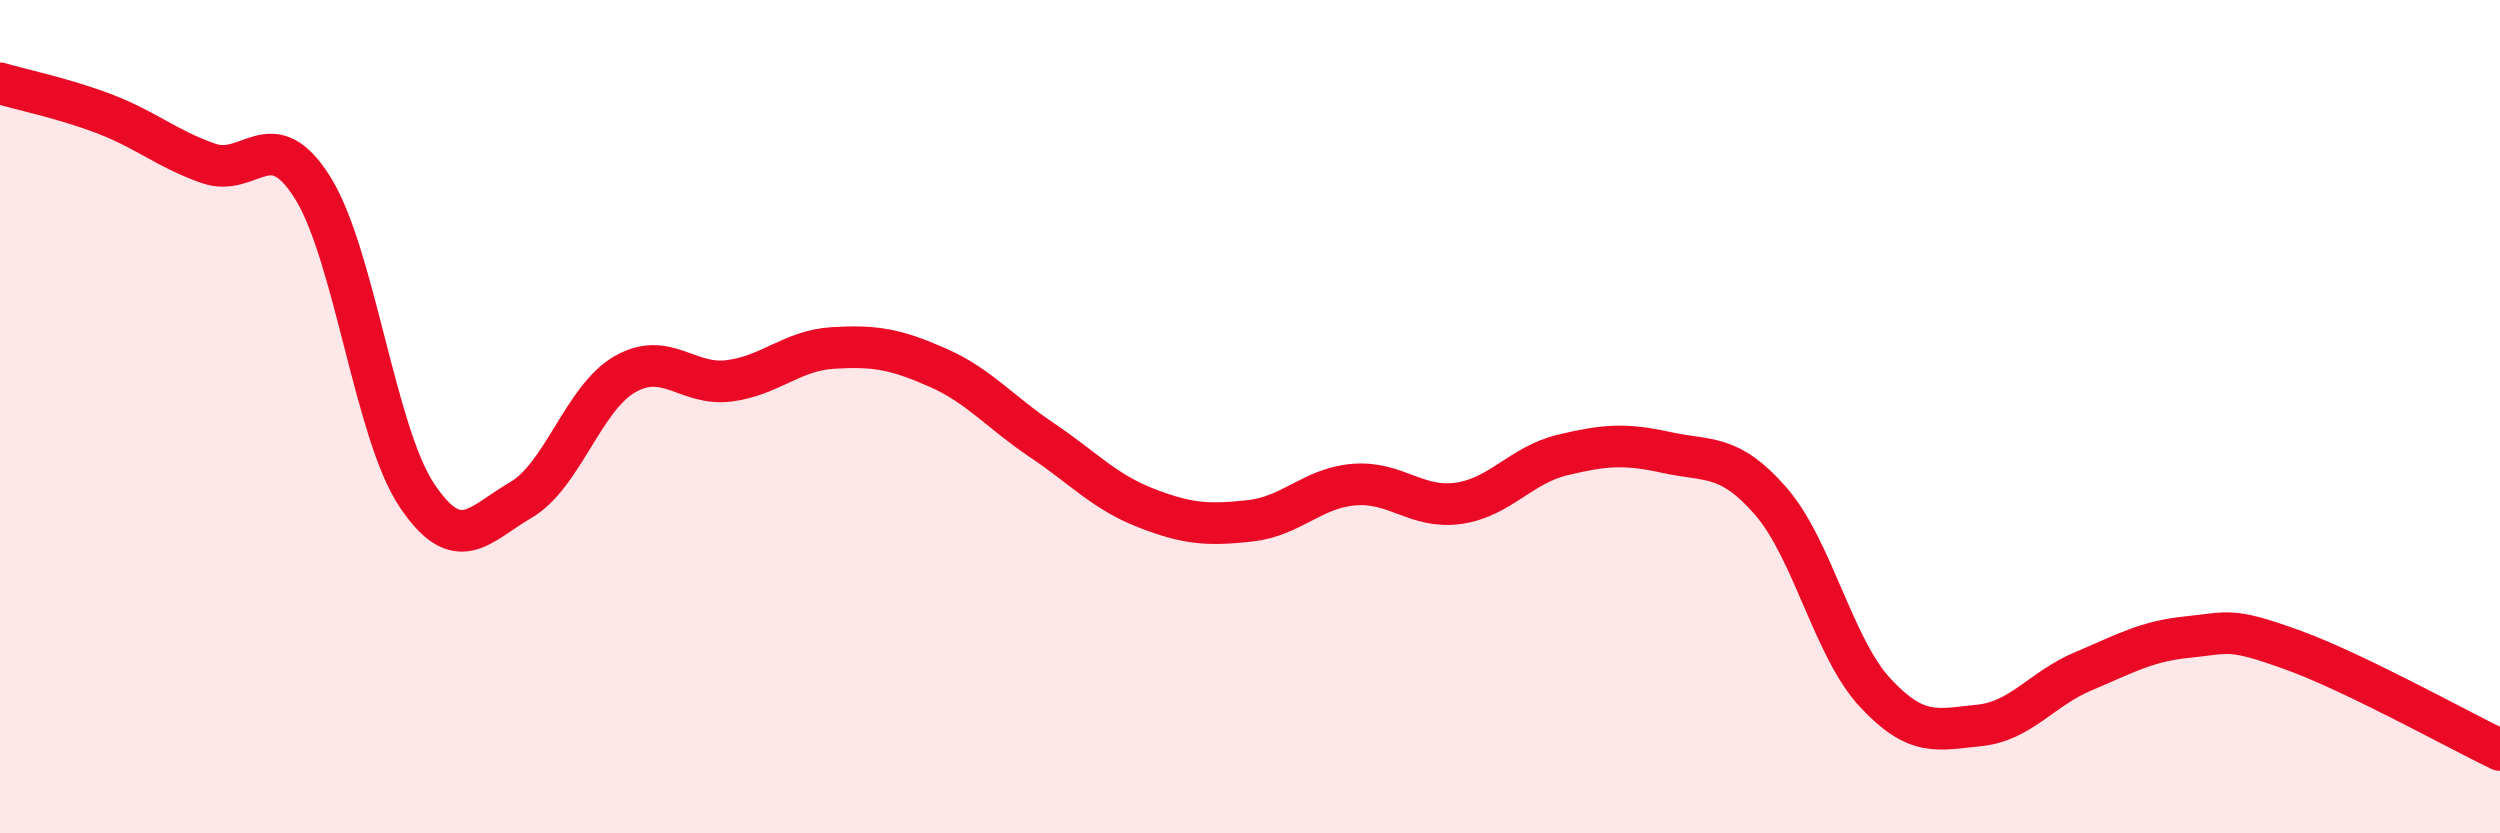
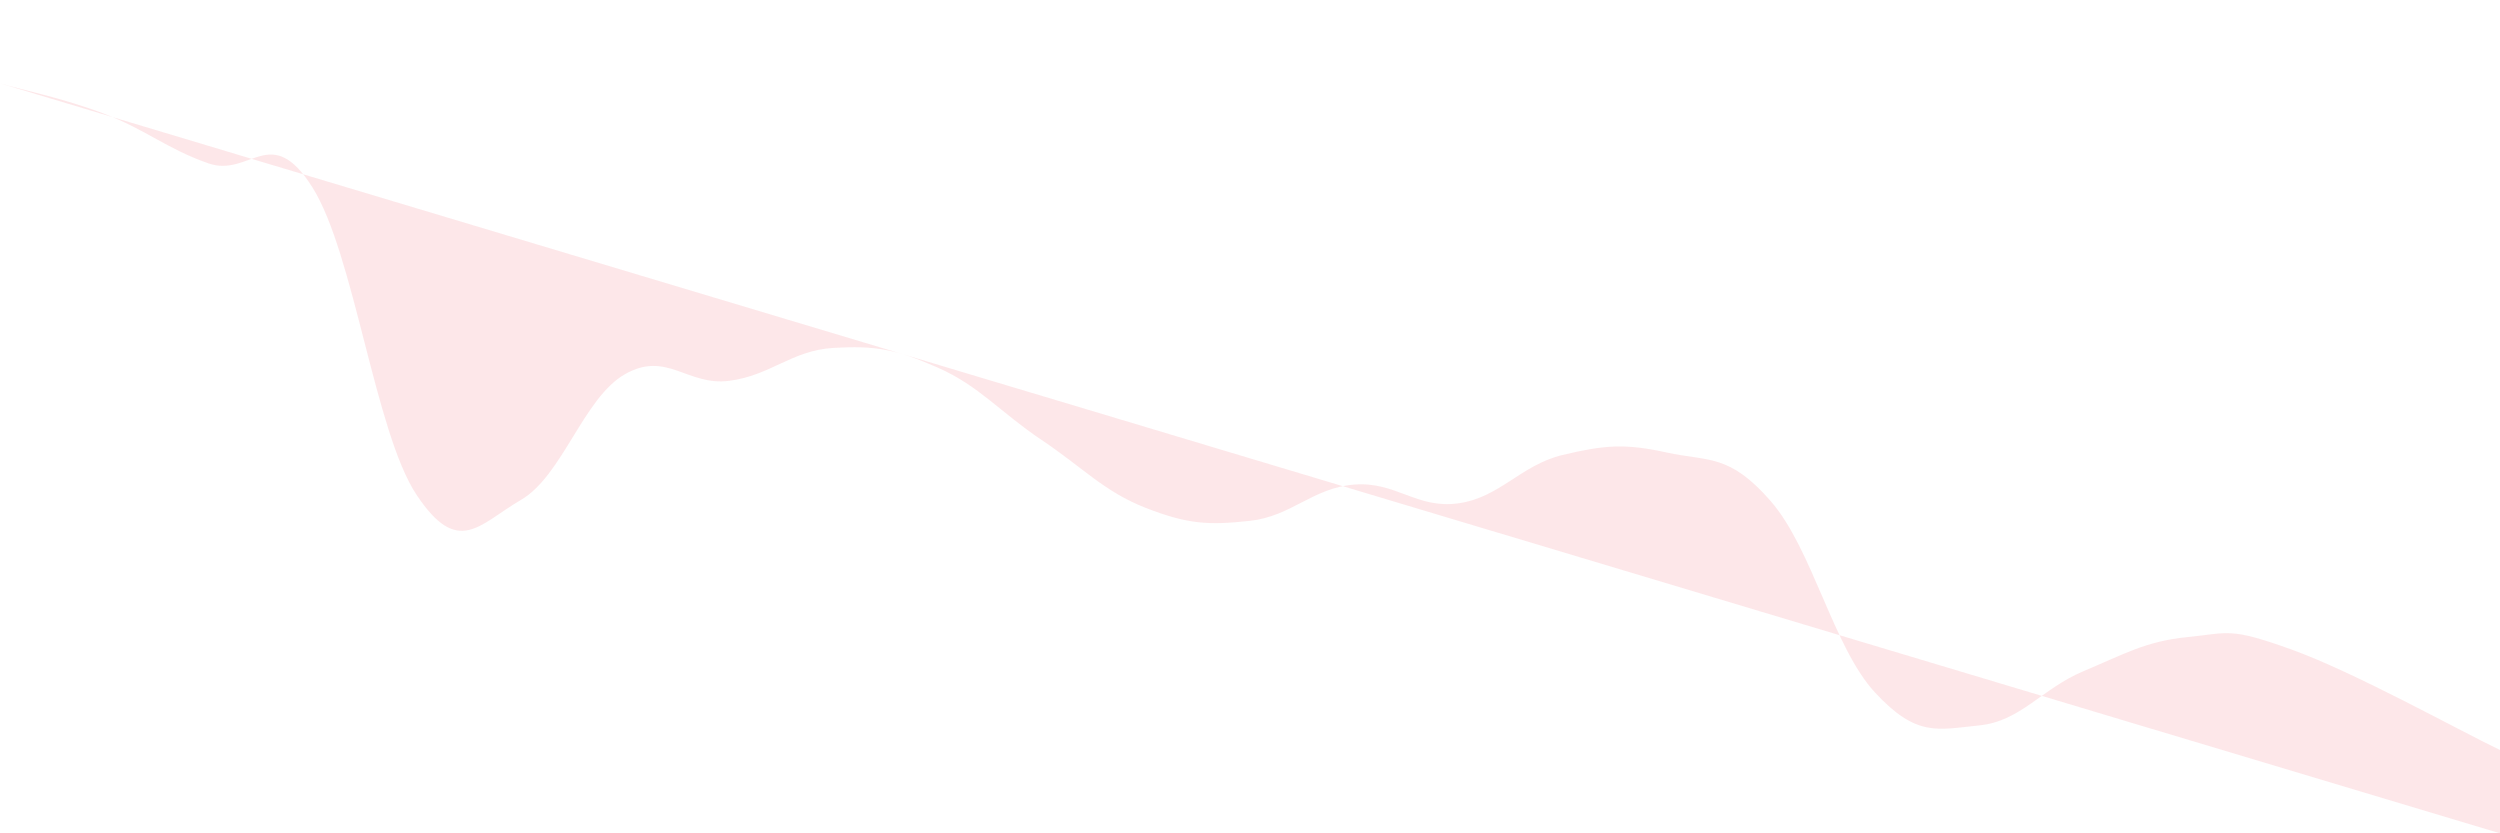
<svg xmlns="http://www.w3.org/2000/svg" width="60" height="20" viewBox="0 0 60 20">
-   <path d="M 0,2 C 0.5,2.15 1.5,2.35 2.5,2.73 C 3.5,3.11 4,3.57 5,3.92 C 6,4.27 6.5,2.91 7.5,4.5 C 8.5,6.09 9,10.38 10,11.88 C 11,13.38 11.5,12.58 12.5,12 C 13.5,11.42 14,9.55 15,8.98 C 16,8.41 16.5,9.27 17.5,9.14 C 18.5,9.01 19,8.41 20,8.35 C 21,8.29 21.5,8.38 22.5,8.82 C 23.5,9.26 24,9.89 25,10.56 C 26,11.23 26.5,11.8 27.5,12.19 C 28.5,12.58 29,12.61 30,12.5 C 31,12.39 31.5,11.71 32.5,11.63 C 33.5,11.55 34,12.22 35,12.08 C 36,11.94 36.5,11.16 37.5,10.92 C 38.5,10.68 39,10.64 40,10.86 C 41,11.08 41.5,10.88 42.5,12.03 C 43.5,13.18 44,15.54 45,16.62 C 46,17.7 46.5,17.51 47.5,17.41 C 48.5,17.31 49,16.53 50,16.11 C 51,15.69 51.5,15.39 52.5,15.29 C 53.5,15.19 53.5,15.05 55,15.59 C 56.5,16.13 59,17.52 60,18L60 20L0 20Z" fill="#EB0A25" opacity="0.1" stroke-linecap="round" stroke-linejoin="round" />
-   <path d="M 0,2 C 0.5,2.15 1.5,2.35 2.5,2.73 C 3.5,3.11 4,3.57 5,3.92 C 6,4.27 6.5,2.91 7.5,4.5 C 8.5,6.09 9,10.38 10,11.88 C 11,13.38 11.5,12.58 12.5,12 C 13.5,11.42 14,9.55 15,8.98 C 16,8.41 16.5,9.27 17.5,9.14 C 18.5,9.01 19,8.41 20,8.35 C 21,8.29 21.5,8.38 22.5,8.82 C 23.5,9.26 24,9.89 25,10.56 C 26,11.23 26.5,11.8 27.5,12.19 C 28.5,12.58 29,12.61 30,12.5 C 31,12.39 31.5,11.71 32.5,11.63 C 33.5,11.55 34,12.22 35,12.08 C 36,11.94 36.5,11.16 37.5,10.92 C 38.5,10.68 39,10.64 40,10.86 C 41,11.08 41.5,10.88 42.5,12.03 C 43.5,13.18 44,15.54 45,16.62 C 46,17.7 46.5,17.51 47.5,17.41 C 48.5,17.31 49,16.53 50,16.11 C 51,15.69 51.5,15.39 52.5,15.29 C 53.5,15.19 53.5,15.05 55,15.59 C 56.5,16.13 59,17.52 60,18" stroke="#EB0A25" stroke-width="1" fill="none" stroke-linecap="round" stroke-linejoin="round" />
+   <path d="M 0,2 C 0.5,2.15 1.5,2.35 2.5,2.73 C 3.5,3.11 4,3.57 5,3.92 C 6,4.27 6.5,2.91 7.5,4.5 C 8.5,6.09 9,10.38 10,11.88 C 11,13.38 11.5,12.58 12.5,12 C 13.5,11.42 14,9.55 15,8.98 C 16,8.41 16.5,9.27 17.5,9.14 C 18.5,9.01 19,8.41 20,8.35 C 21,8.29 21.5,8.38 22.5,8.82 C 23.5,9.26 24,9.89 25,10.56 C 26,11.23 26.5,11.8 27.5,12.19 C 28.5,12.58 29,12.61 30,12.5 C 31,12.39 31.5,11.71 32.5,11.63 C 33.5,11.55 34,12.22 35,12.08 C 36,11.94 36.5,11.16 37.5,10.92 C 38.5,10.68 39,10.64 40,10.86 C 41,11.08 41.5,10.88 42.5,12.03 C 43.5,13.18 44,15.54 45,16.62 C 46,17.7 46.5,17.51 47.5,17.41 C 48.5,17.31 49,16.53 50,16.11 C 51,15.69 51.5,15.39 52.5,15.29 C 53.5,15.19 53.5,15.05 55,15.59 C 56.5,16.13 59,17.52 60,18L60 20Z" fill="#EB0A25" opacity="0.1" stroke-linecap="round" stroke-linejoin="round" />
</svg>